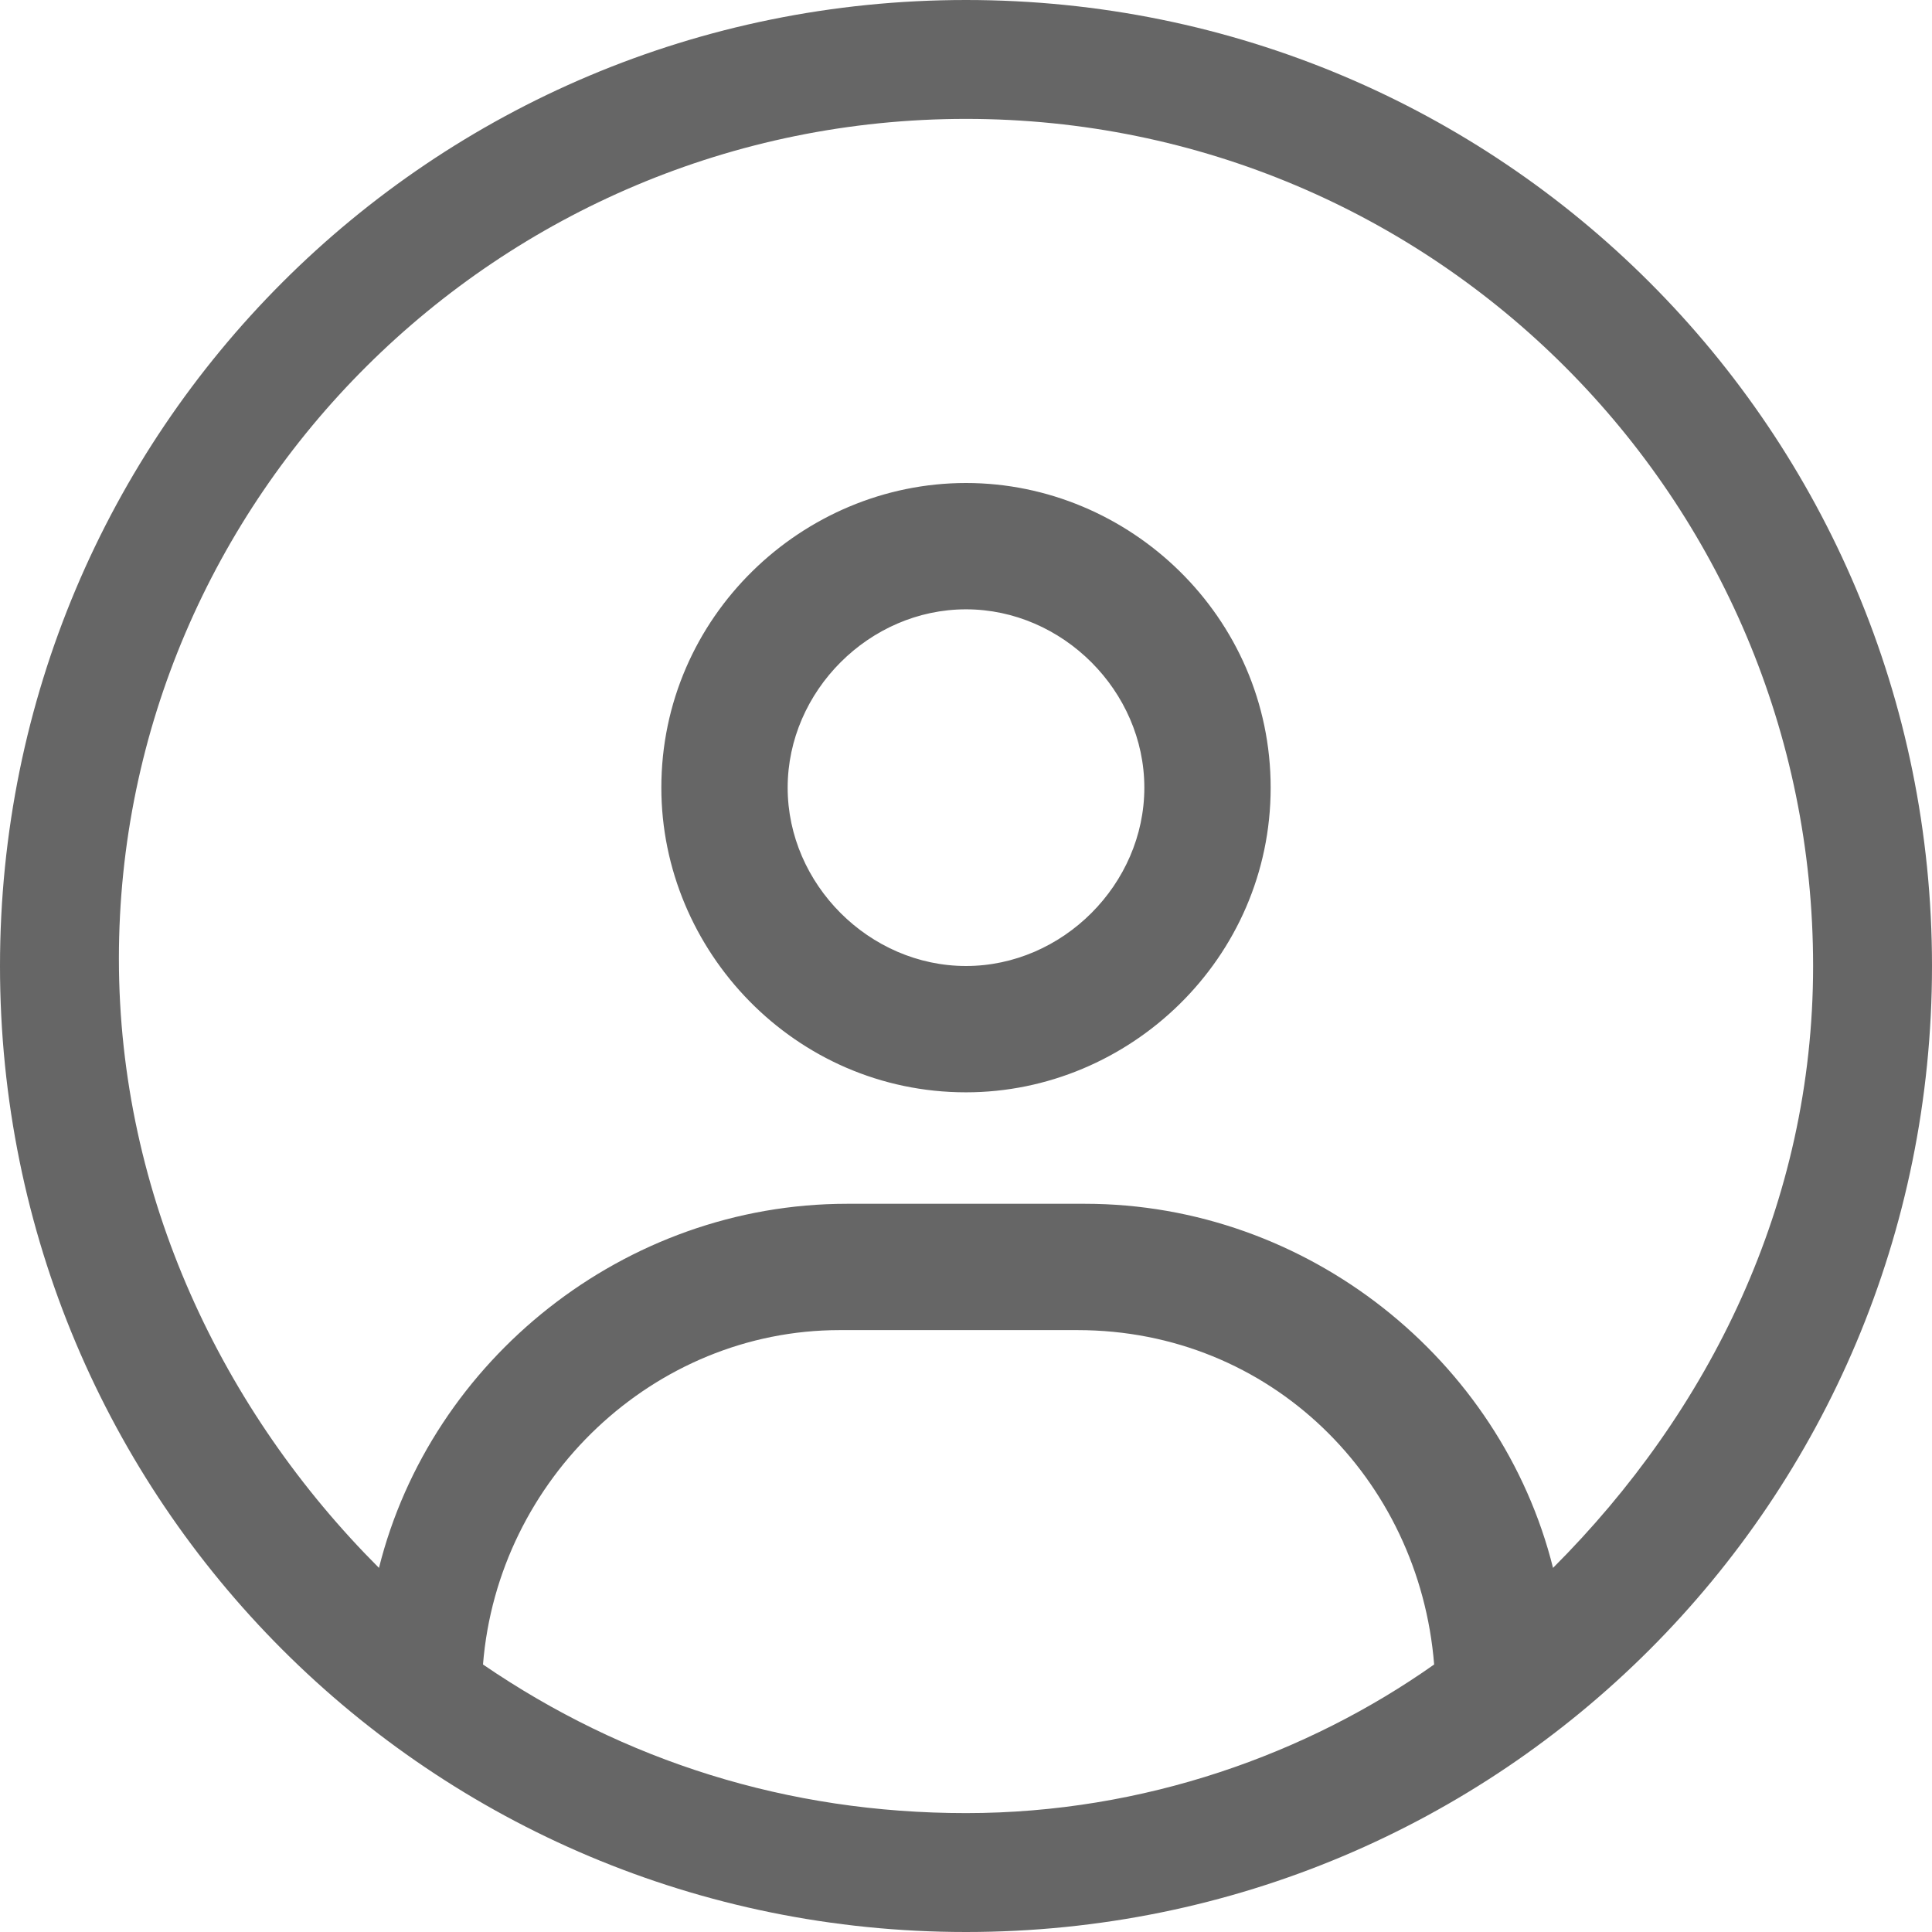
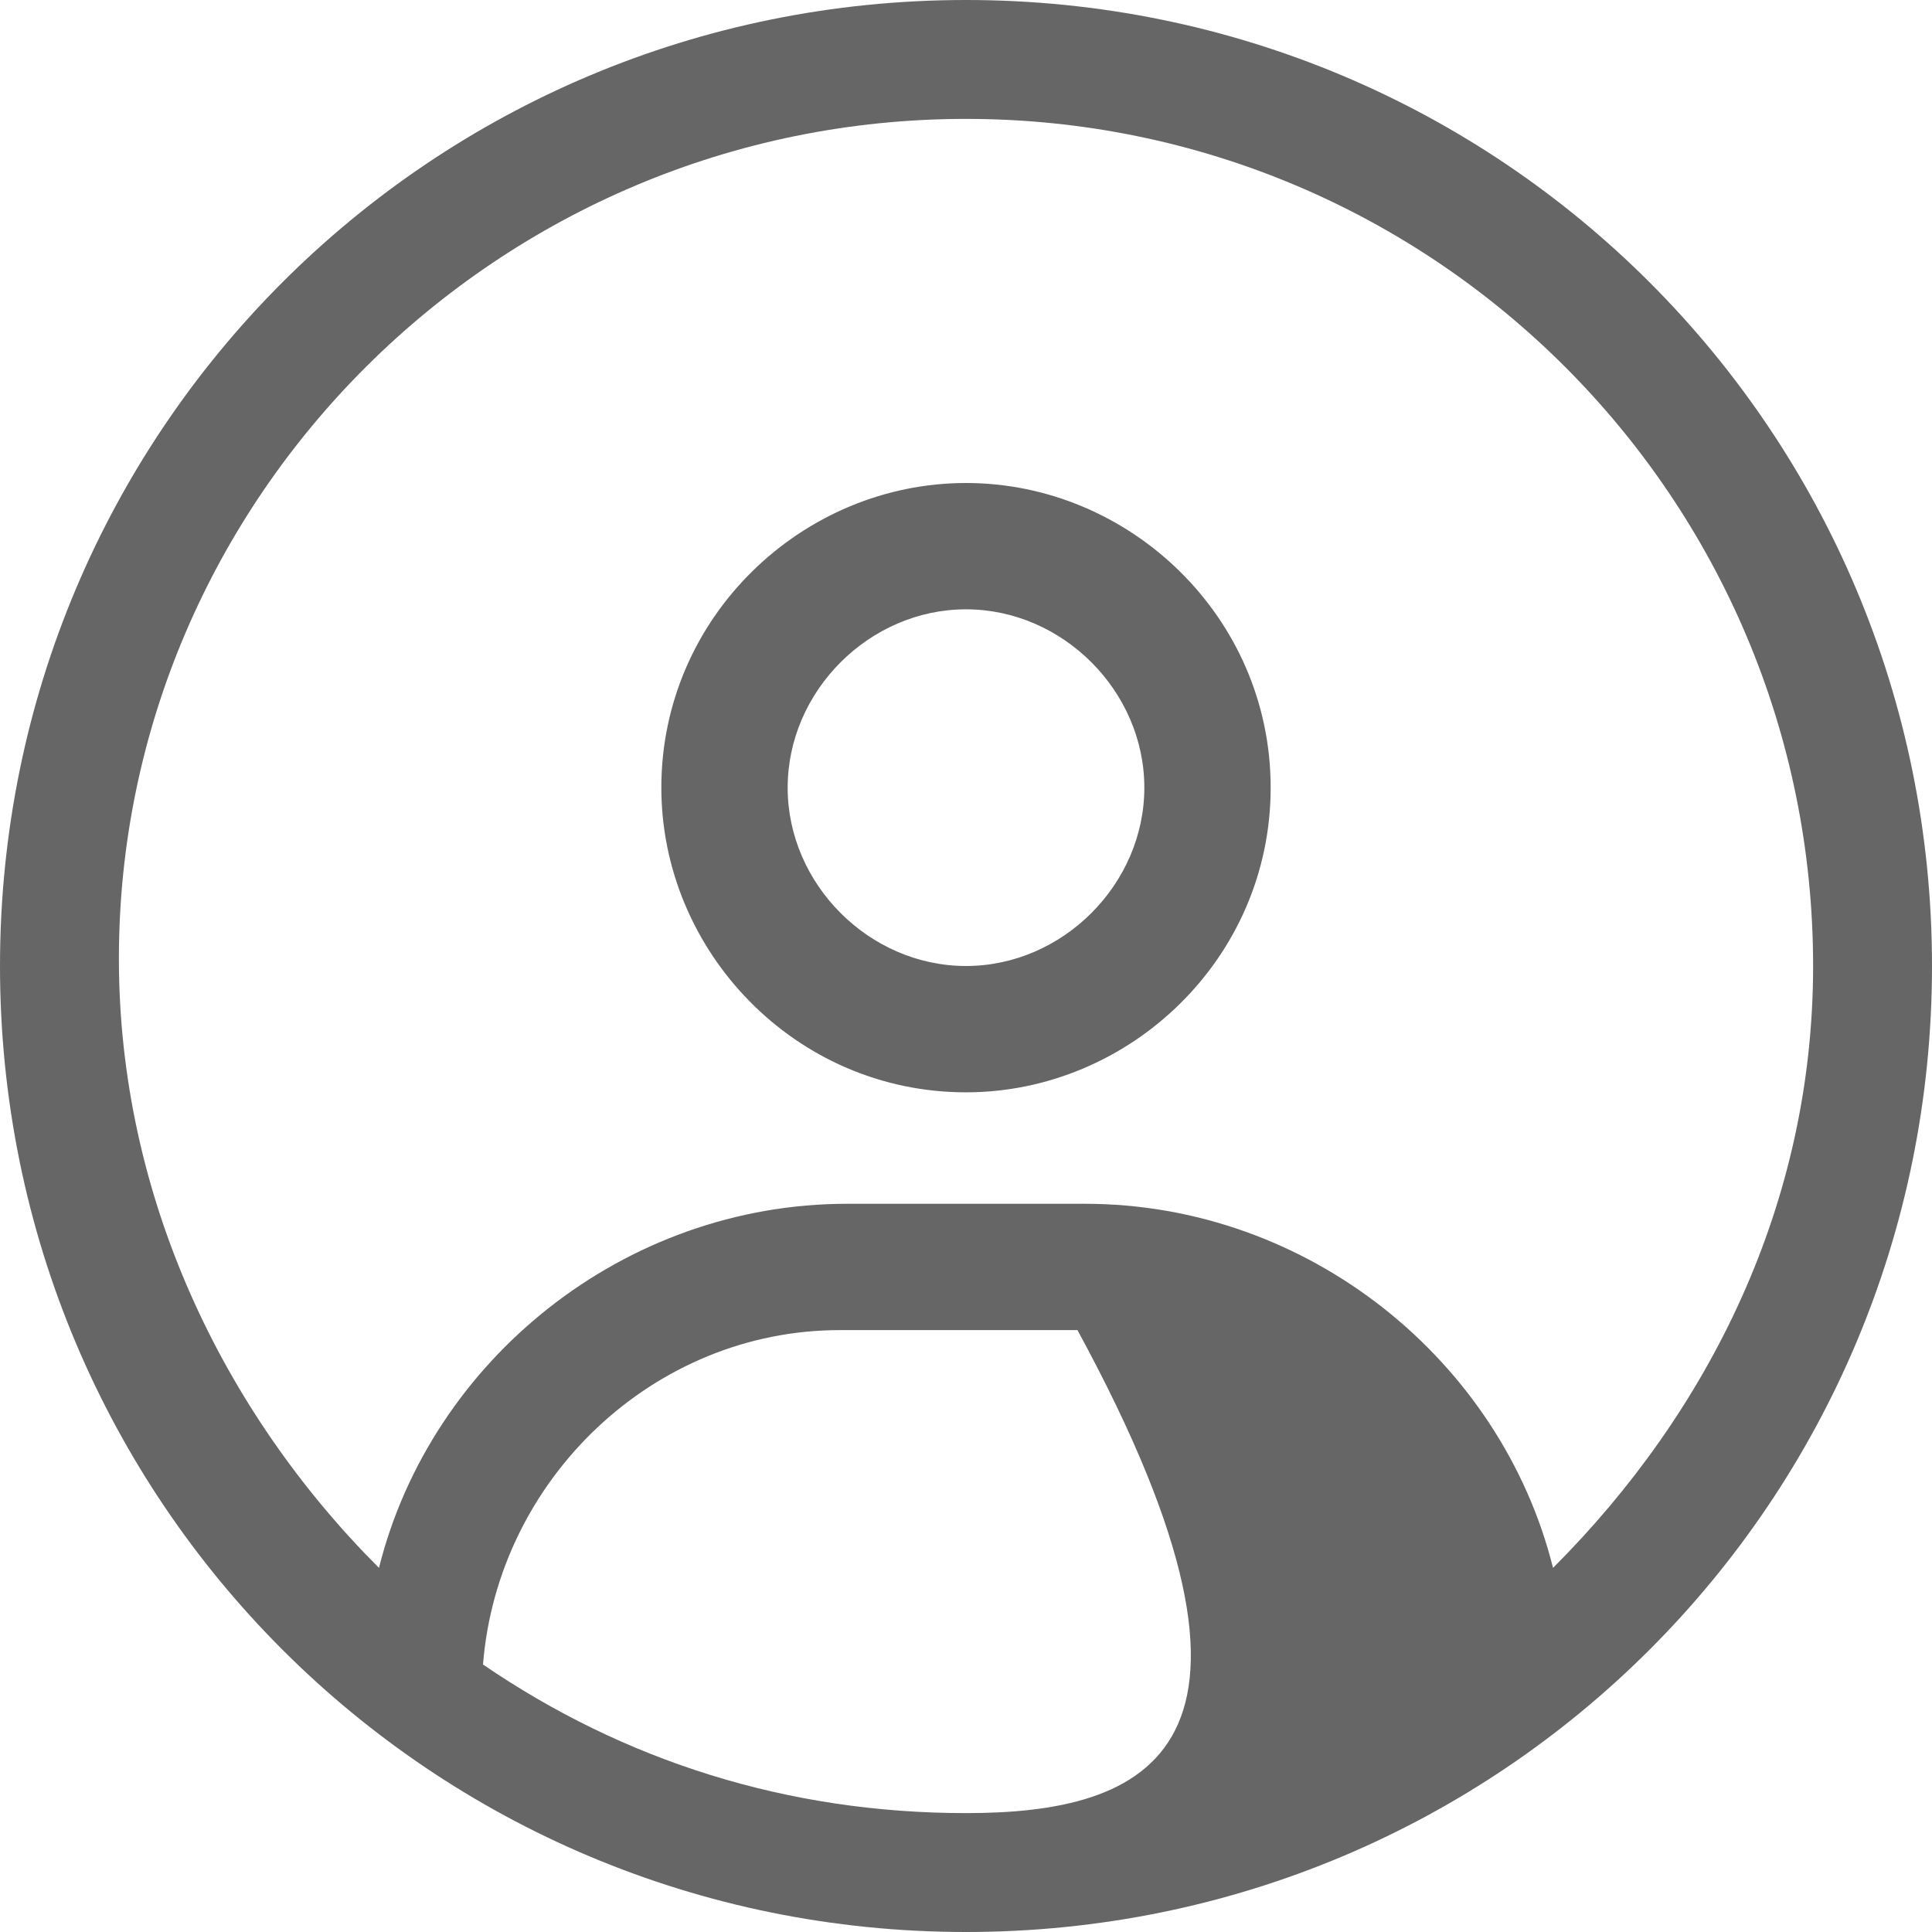
<svg xmlns="http://www.w3.org/2000/svg" version="1.1" id="a" x="0px" y="0px" viewBox="0 0 26 26" style="enable-background:new 0 0 26 26;" xml:space="preserve">
  <style type="text/css">
	.st0{fill:#666666;}
</style>
  <g transform="translate(0, 0)">
    <g transform="translate(0, 0) rotate(0)">
-       <path vector-effect="non-scaling-stroke" class="st0" d="M13,0C5.8,0,0,5.8,0,13s5.8,13,13,13s13-5.8,13-13S20.2,0,13,0z M13,24.4    c-2.4,0-4.6-0.7-6.5-2c0.2-2.5,2.3-4.5,4.8-4.5l3.2,0c2.6,0,4.6,2,4.8,4.5C17.6,23.6,15.4,24.4,13,24.4L13,24.4z M20.9,21.1    c-0.7-2.8-3.3-4.9-6.3-4.9l-3.2,0c-3,0-5.6,2.1-6.3,4.9c-2.1-2.1-3.5-5-3.5-8.2C1.6,6.7,6.7,1.6,13,1.6S24.4,6.7,24.4,13    C24.4,16.2,23,19,20.9,21.1z M13,6.5c-2.2,0-4.1,1.8-4.1,4.1c0,2.2,1.8,4.1,4.1,4.1c2.2,0,4.1-1.8,4.1-4.1    C17.1,8.3,15.2,6.5,13,6.5z M13,13c-1.3,0-2.4-1.1-2.4-2.4c0-1.3,1.1-2.4,2.4-2.4c1.3,0,2.4,1.1,2.4,2.4S14.3,13,13,13z" />
+       <path vector-effect="non-scaling-stroke" class="st0" d="M13,0C5.8,0,0,5.8,0,13s5.8,13,13,13s13-5.8,13-13S20.2,0,13,0z M13,24.4    c-2.4,0-4.6-0.7-6.5-2c0.2-2.5,2.3-4.5,4.8-4.5l3.2,0C17.6,23.6,15.4,24.4,13,24.4L13,24.4z M20.9,21.1    c-0.7-2.8-3.3-4.9-6.3-4.9l-3.2,0c-3,0-5.6,2.1-6.3,4.9c-2.1-2.1-3.5-5-3.5-8.2C1.6,6.7,6.7,1.6,13,1.6S24.4,6.7,24.4,13    C24.4,16.2,23,19,20.9,21.1z M13,6.5c-2.2,0-4.1,1.8-4.1,4.1c0,2.2,1.8,4.1,4.1,4.1c2.2,0,4.1-1.8,4.1-4.1    C17.1,8.3,15.2,6.5,13,6.5z M13,13c-1.3,0-2.4-1.1-2.4-2.4c0-1.3,1.1-2.4,2.4-2.4c1.3,0,2.4,1.1,2.4,2.4S14.3,13,13,13z" />
    </g>
  </g>
</svg>